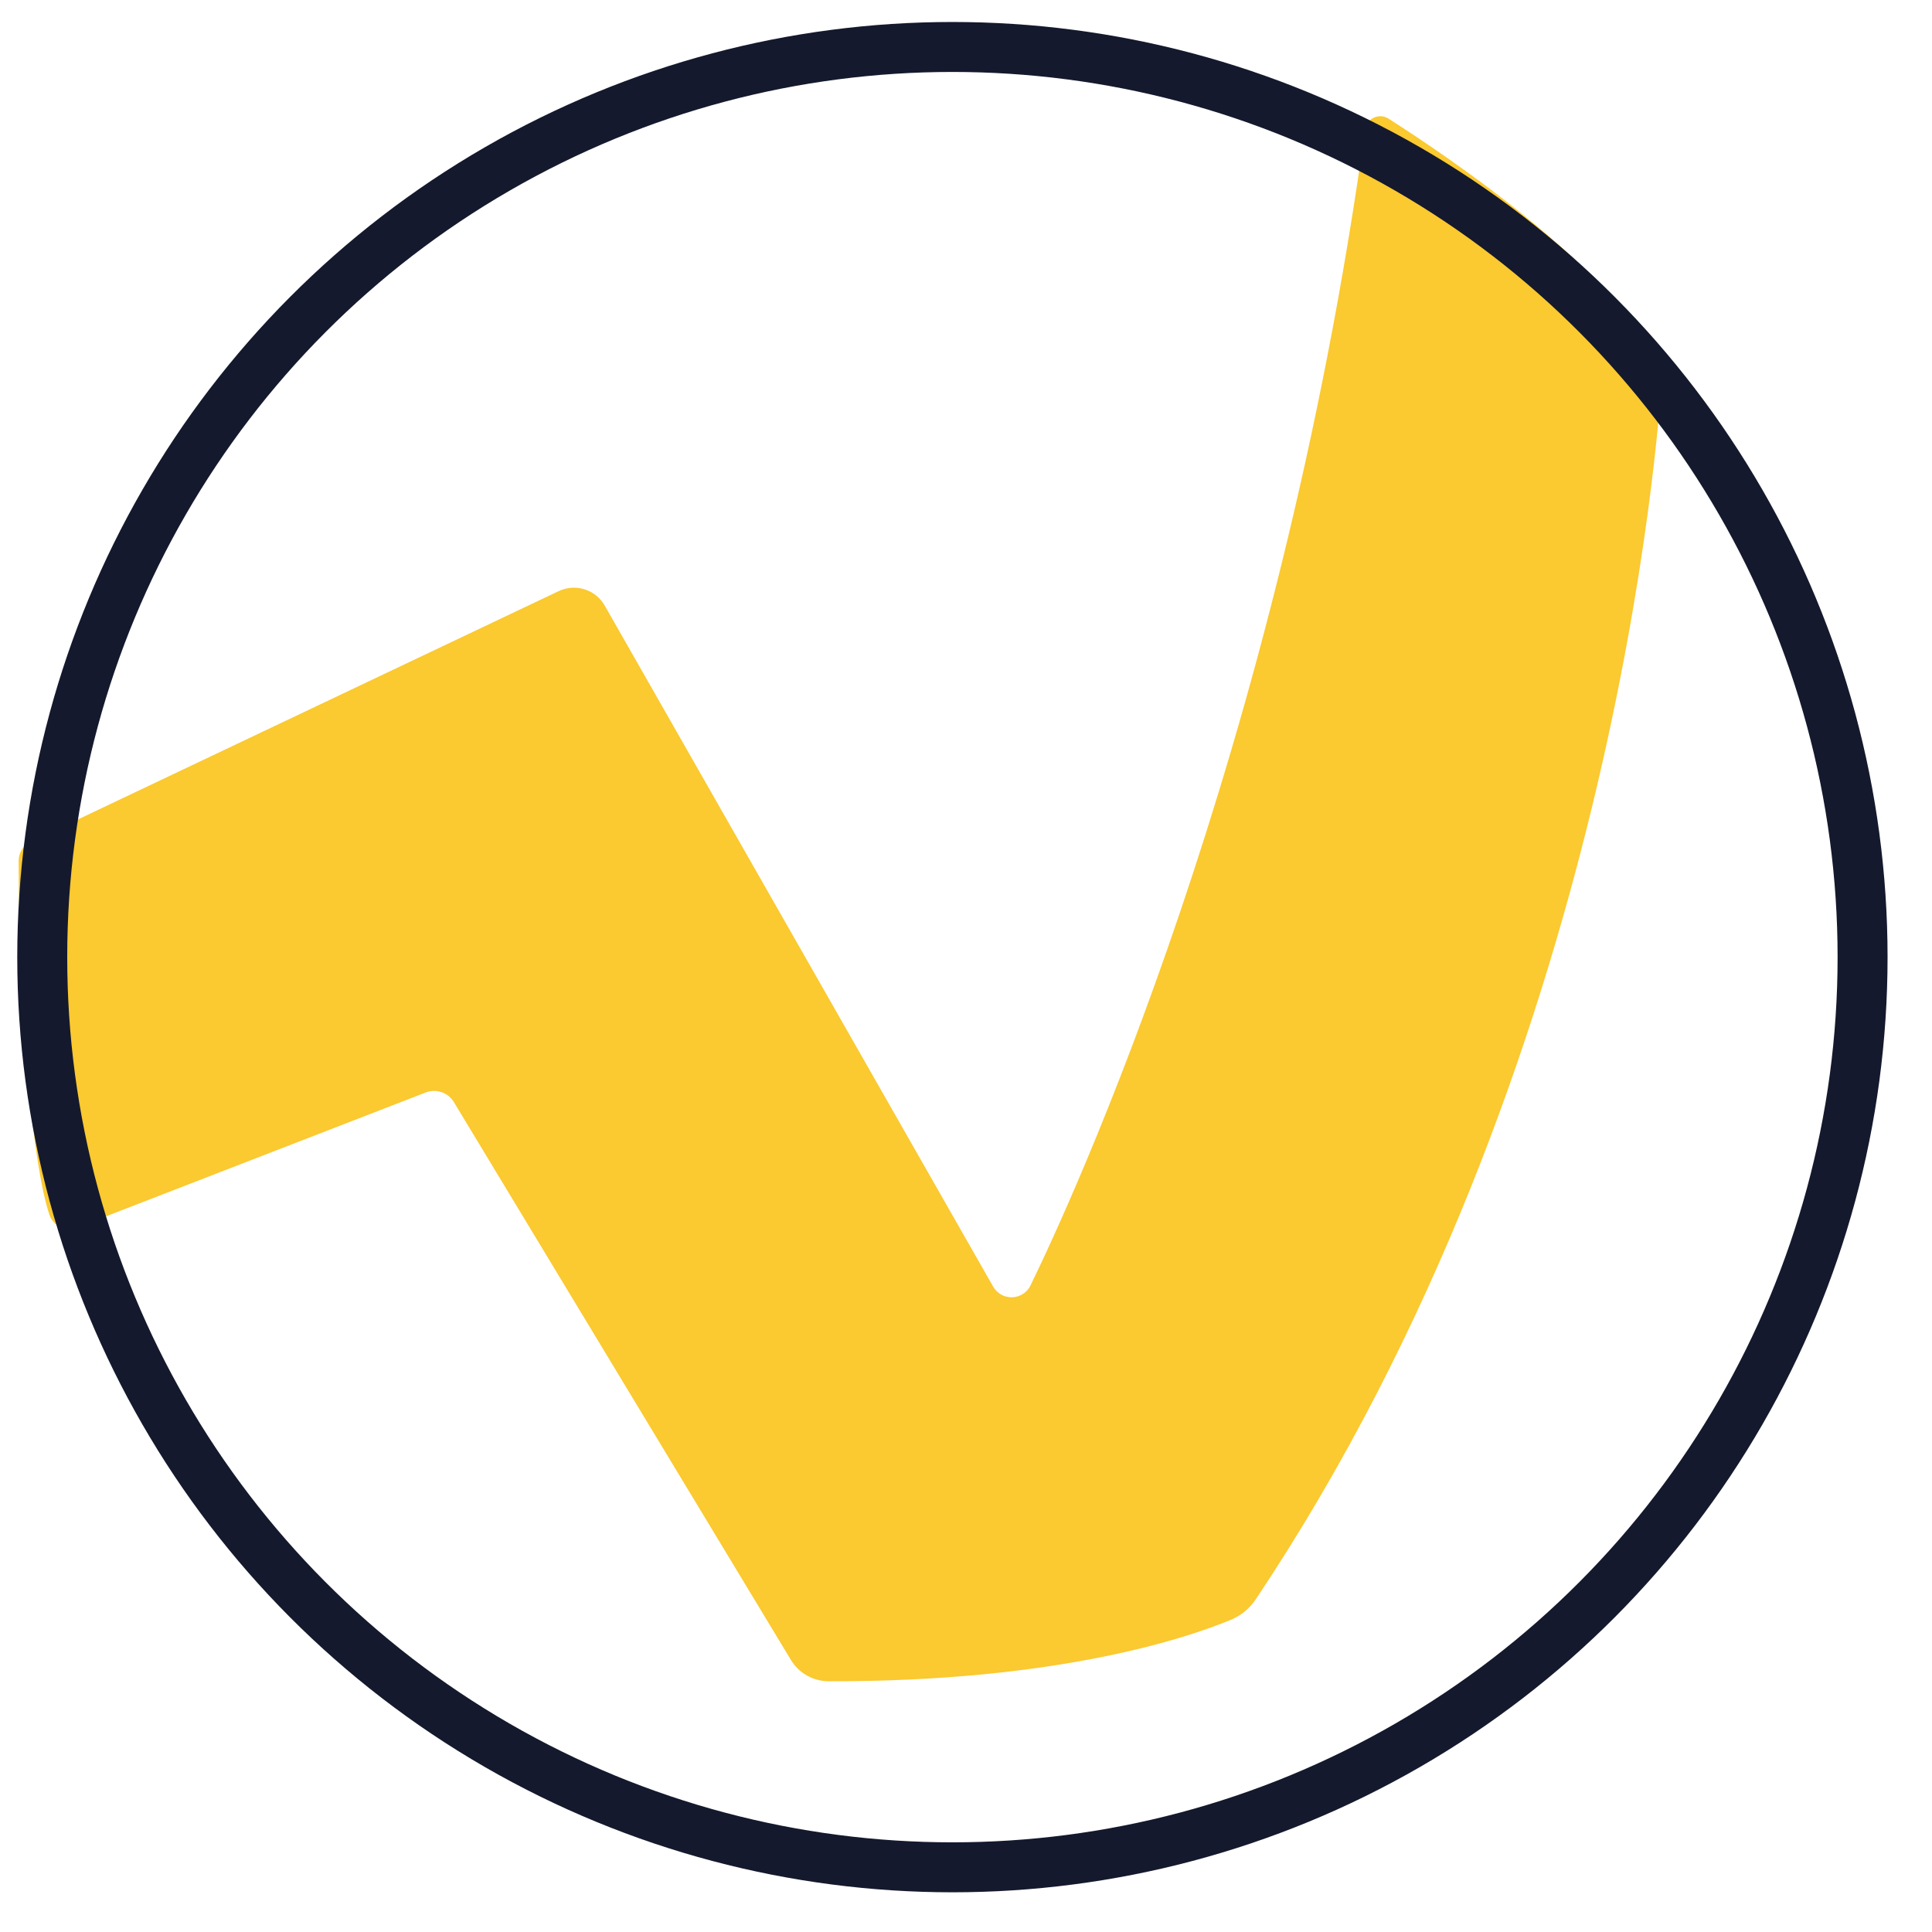
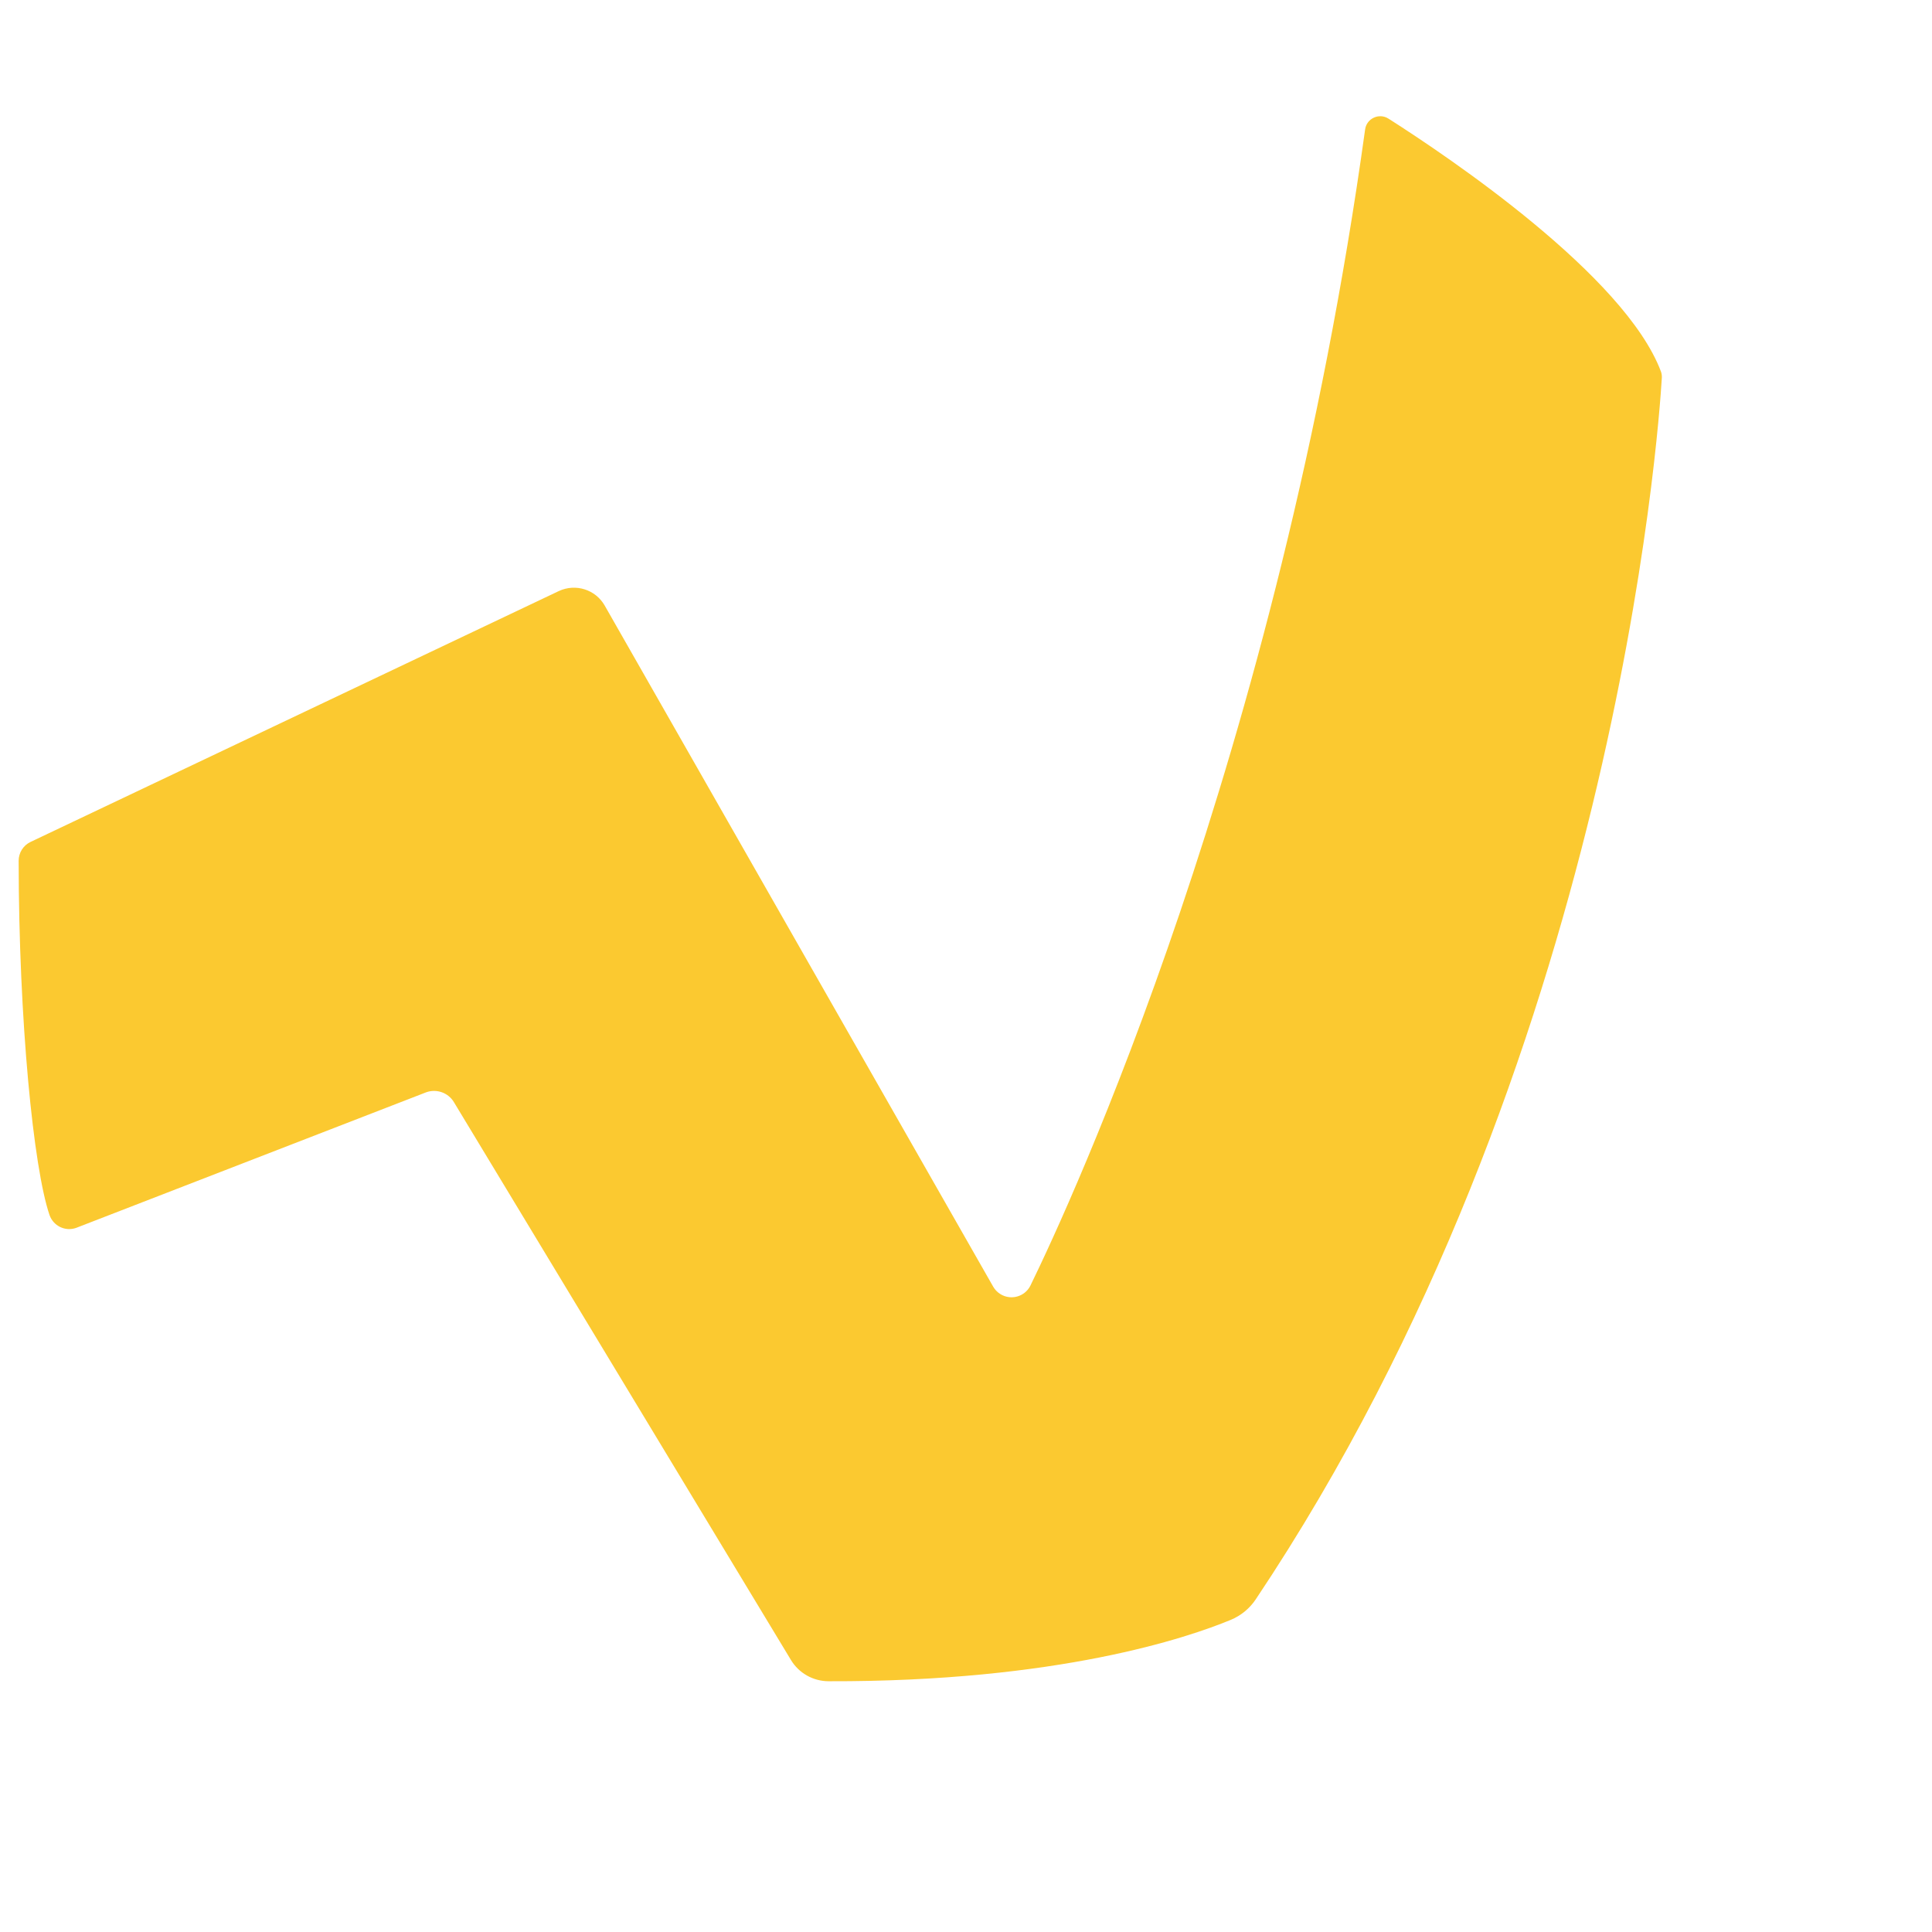
<svg xmlns="http://www.w3.org/2000/svg" width="29" height="29" viewBox="0 0 29 29" fill="none">
  <path d="M20.842 1.781C21.745 2.356 24.389 4.136 24.931 5.576C24.942 5.605 24.946 5.637 24.945 5.668C24.9 6.424 24.235 15.951 18.847 24.01C18.756 24.145 18.627 24.251 18.476 24.314C17.834 24.58 15.881 25.246 12.436 25.236C12.206 25.235 11.992 25.115 11.873 24.918L6.813 16.543C6.728 16.402 6.555 16.34 6.399 16.395L1.143 18.431C0.979 18.489 0.8 18.402 0.743 18.237C0.502 17.53 0.282 15.325 0.28 12.921C0.28 12.8 0.349 12.69 0.458 12.638L8.386 8.873C8.638 8.754 8.939 8.848 9.077 9.09L14.908 19.313C14.959 19.402 15.05 19.461 15.152 19.471C15.284 19.484 15.41 19.414 15.468 19.295C16.062 18.078 19.189 11.346 20.491 1.942C20.514 1.777 20.701 1.691 20.842 1.781Z" fill="#FBC930" />
-   <circle cx="14.296" cy="14.367" r="13.662" stroke="#14192D" stroke-width="0.75" />
</svg>